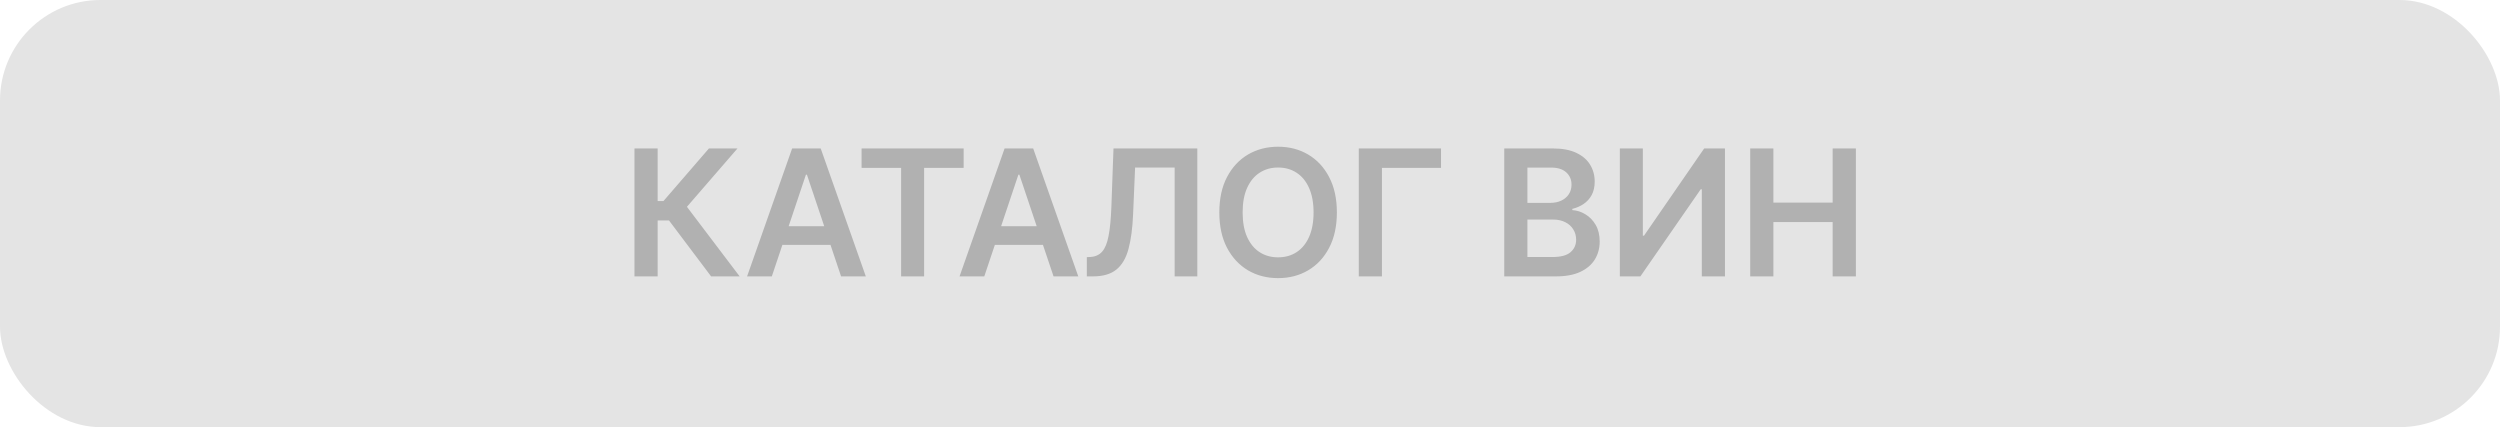
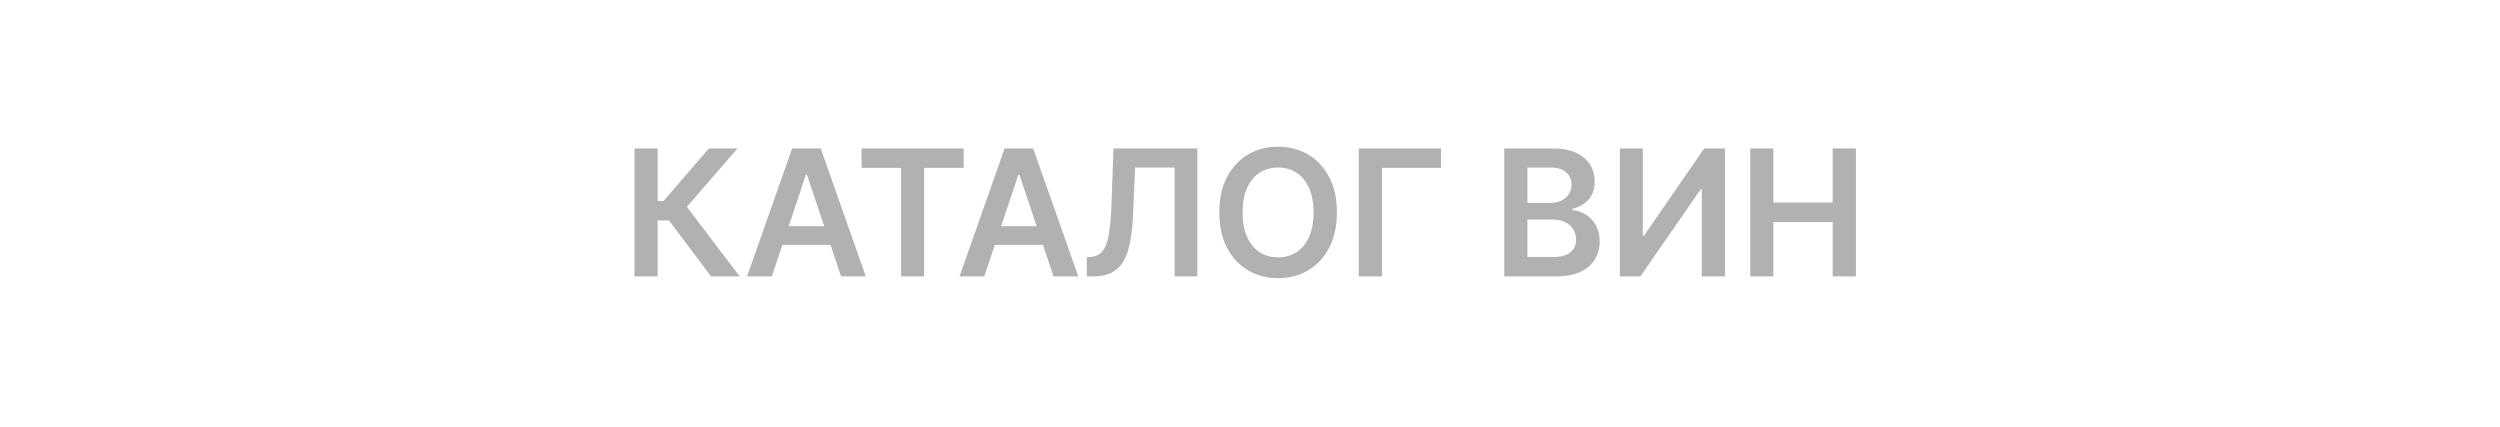
<svg xmlns="http://www.w3.org/2000/svg" width="199" height="34" viewBox="0 0 199 34" fill="none">
-   <rect width="199" height="34" rx="8" fill="#E4E4E4" />
  <path d="M56.604 22L53.254 17.55H52.349V22H50.504V11.818H52.349V16.004H52.811L56.43 11.818H58.702L54.68 16.462L58.876 22H56.604ZM61.437 22H59.468L63.053 11.818H65.329L68.919 22H66.95L64.231 13.906H64.151L61.437 22ZM61.501 18.008H66.871V19.489H61.501V18.008ZM68.582 13.364V11.818H76.706V13.364H73.559V22H71.729V13.364H68.582ZM78.349 22H76.38L79.965 11.818H82.242L85.831 22H83.862L81.143 13.906H81.063L78.349 22ZM78.413 18.008H83.783V19.489H78.413V18.008ZM86.511 22V20.469L86.799 20.454C87.191 20.431 87.5 20.29 87.729 20.031C87.961 19.773 88.132 19.357 88.241 18.783C88.354 18.21 88.428 17.441 88.465 16.477L88.634 11.818H95.306V22H93.501V13.335H90.354L90.195 17.048C90.149 18.162 90.026 19.085 89.827 19.817C89.632 20.55 89.31 21.097 88.863 21.458C88.418 21.819 87.8 22 87.008 22H86.511ZM106.415 16.909C106.415 18.006 106.209 18.946 105.798 19.728C105.391 20.507 104.834 21.104 104.128 21.518C103.425 21.932 102.628 22.139 101.737 22.139C100.845 22.139 100.046 21.932 99.34 21.518C98.638 21.1 98.081 20.502 97.67 19.723C97.262 18.941 97.058 18.003 97.058 16.909C97.058 15.812 97.262 14.874 97.67 14.095C98.081 13.313 98.638 12.715 99.34 12.3C100.046 11.886 100.845 11.679 101.737 11.679C102.628 11.679 103.425 11.886 104.128 12.3C104.834 12.715 105.391 13.313 105.798 14.095C106.209 14.874 106.415 15.812 106.415 16.909ZM104.56 16.909C104.56 16.137 104.439 15.486 104.197 14.955C103.959 14.422 103.627 14.019 103.203 13.747C102.779 13.472 102.29 13.335 101.737 13.335C101.183 13.335 100.694 13.472 100.27 13.747C99.846 14.019 99.513 14.422 99.271 14.955C99.032 15.486 98.913 16.137 98.913 16.909C98.913 17.681 99.032 18.334 99.271 18.868C99.513 19.398 99.846 19.801 100.27 20.076C100.694 20.348 101.183 20.484 101.737 20.484C102.29 20.484 102.779 20.348 103.203 20.076C103.627 19.801 103.959 19.398 104.197 18.868C104.439 18.334 104.56 17.681 104.56 16.909ZM114.706 11.818V13.364H110.003V22H108.159V11.818H114.706ZM119.739 22V11.818H123.636C124.372 11.818 124.984 11.934 125.471 12.166C125.961 12.395 126.328 12.708 126.57 13.106C126.815 13.504 126.938 13.954 126.938 14.458C126.938 14.872 126.858 15.227 126.699 15.522C126.54 15.814 126.326 16.051 126.058 16.233C125.789 16.415 125.489 16.546 125.158 16.626V16.725C125.519 16.745 125.865 16.856 126.197 17.058C126.531 17.257 126.805 17.539 127.017 17.903C127.229 18.268 127.335 18.709 127.335 19.226C127.335 19.753 127.208 20.227 126.952 20.648C126.697 21.065 126.313 21.395 125.799 21.637C125.285 21.879 124.639 22 123.86 22H119.739ZM121.583 20.459H123.567C124.236 20.459 124.719 20.331 125.013 20.076C125.312 19.817 125.461 19.486 125.461 19.082C125.461 18.78 125.386 18.508 125.237 18.266C125.088 18.021 124.876 17.829 124.601 17.69C124.326 17.547 123.998 17.476 123.616 17.476H121.583V20.459ZM121.583 16.148H123.408C123.726 16.148 124.013 16.09 124.268 15.974C124.523 15.855 124.723 15.688 124.869 15.472C125.018 15.254 125.093 14.995 125.093 14.697C125.093 14.302 124.954 13.977 124.675 13.722C124.4 13.467 123.991 13.339 123.447 13.339H121.583V16.148ZM128.94 11.818H130.769V18.759H130.864L135.651 11.818H137.307V22H135.463V15.065H135.378L130.575 22H128.94V11.818ZM139.317 22V11.818H141.161V16.129H145.879V11.818H147.729V22H145.879V17.675H141.161V22H139.317Z" fill="#B1B1B1" />
</svg>